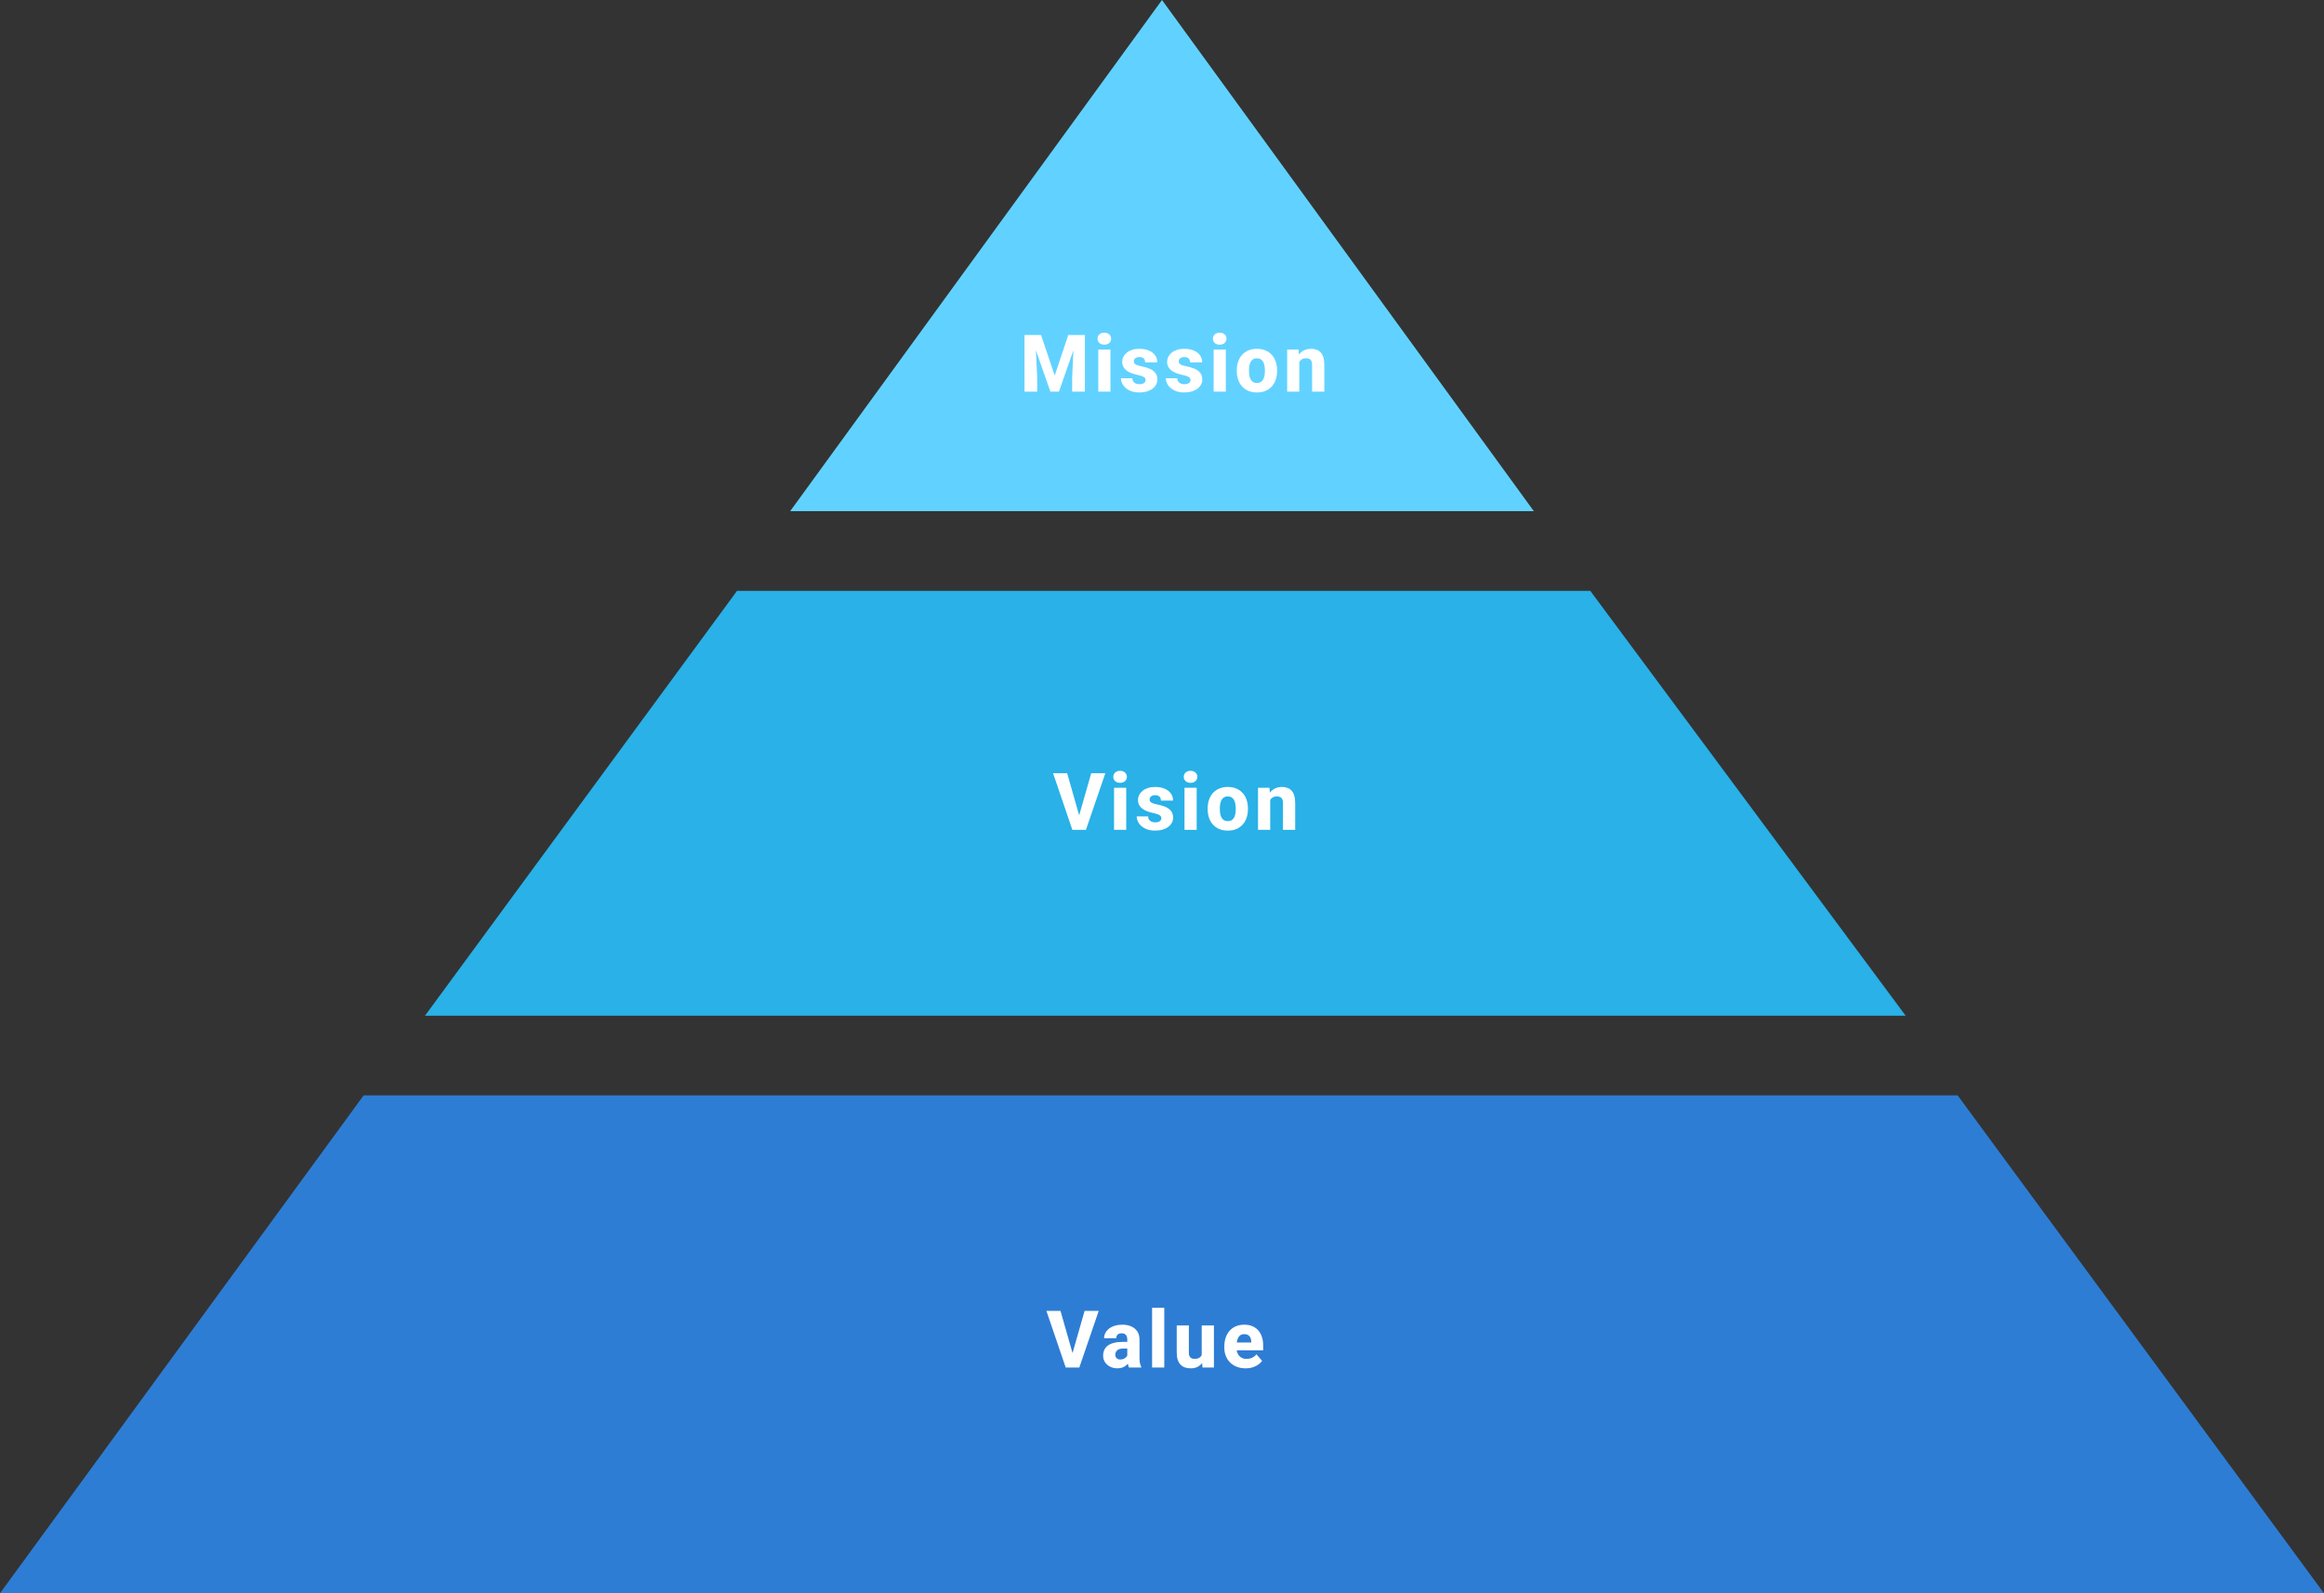
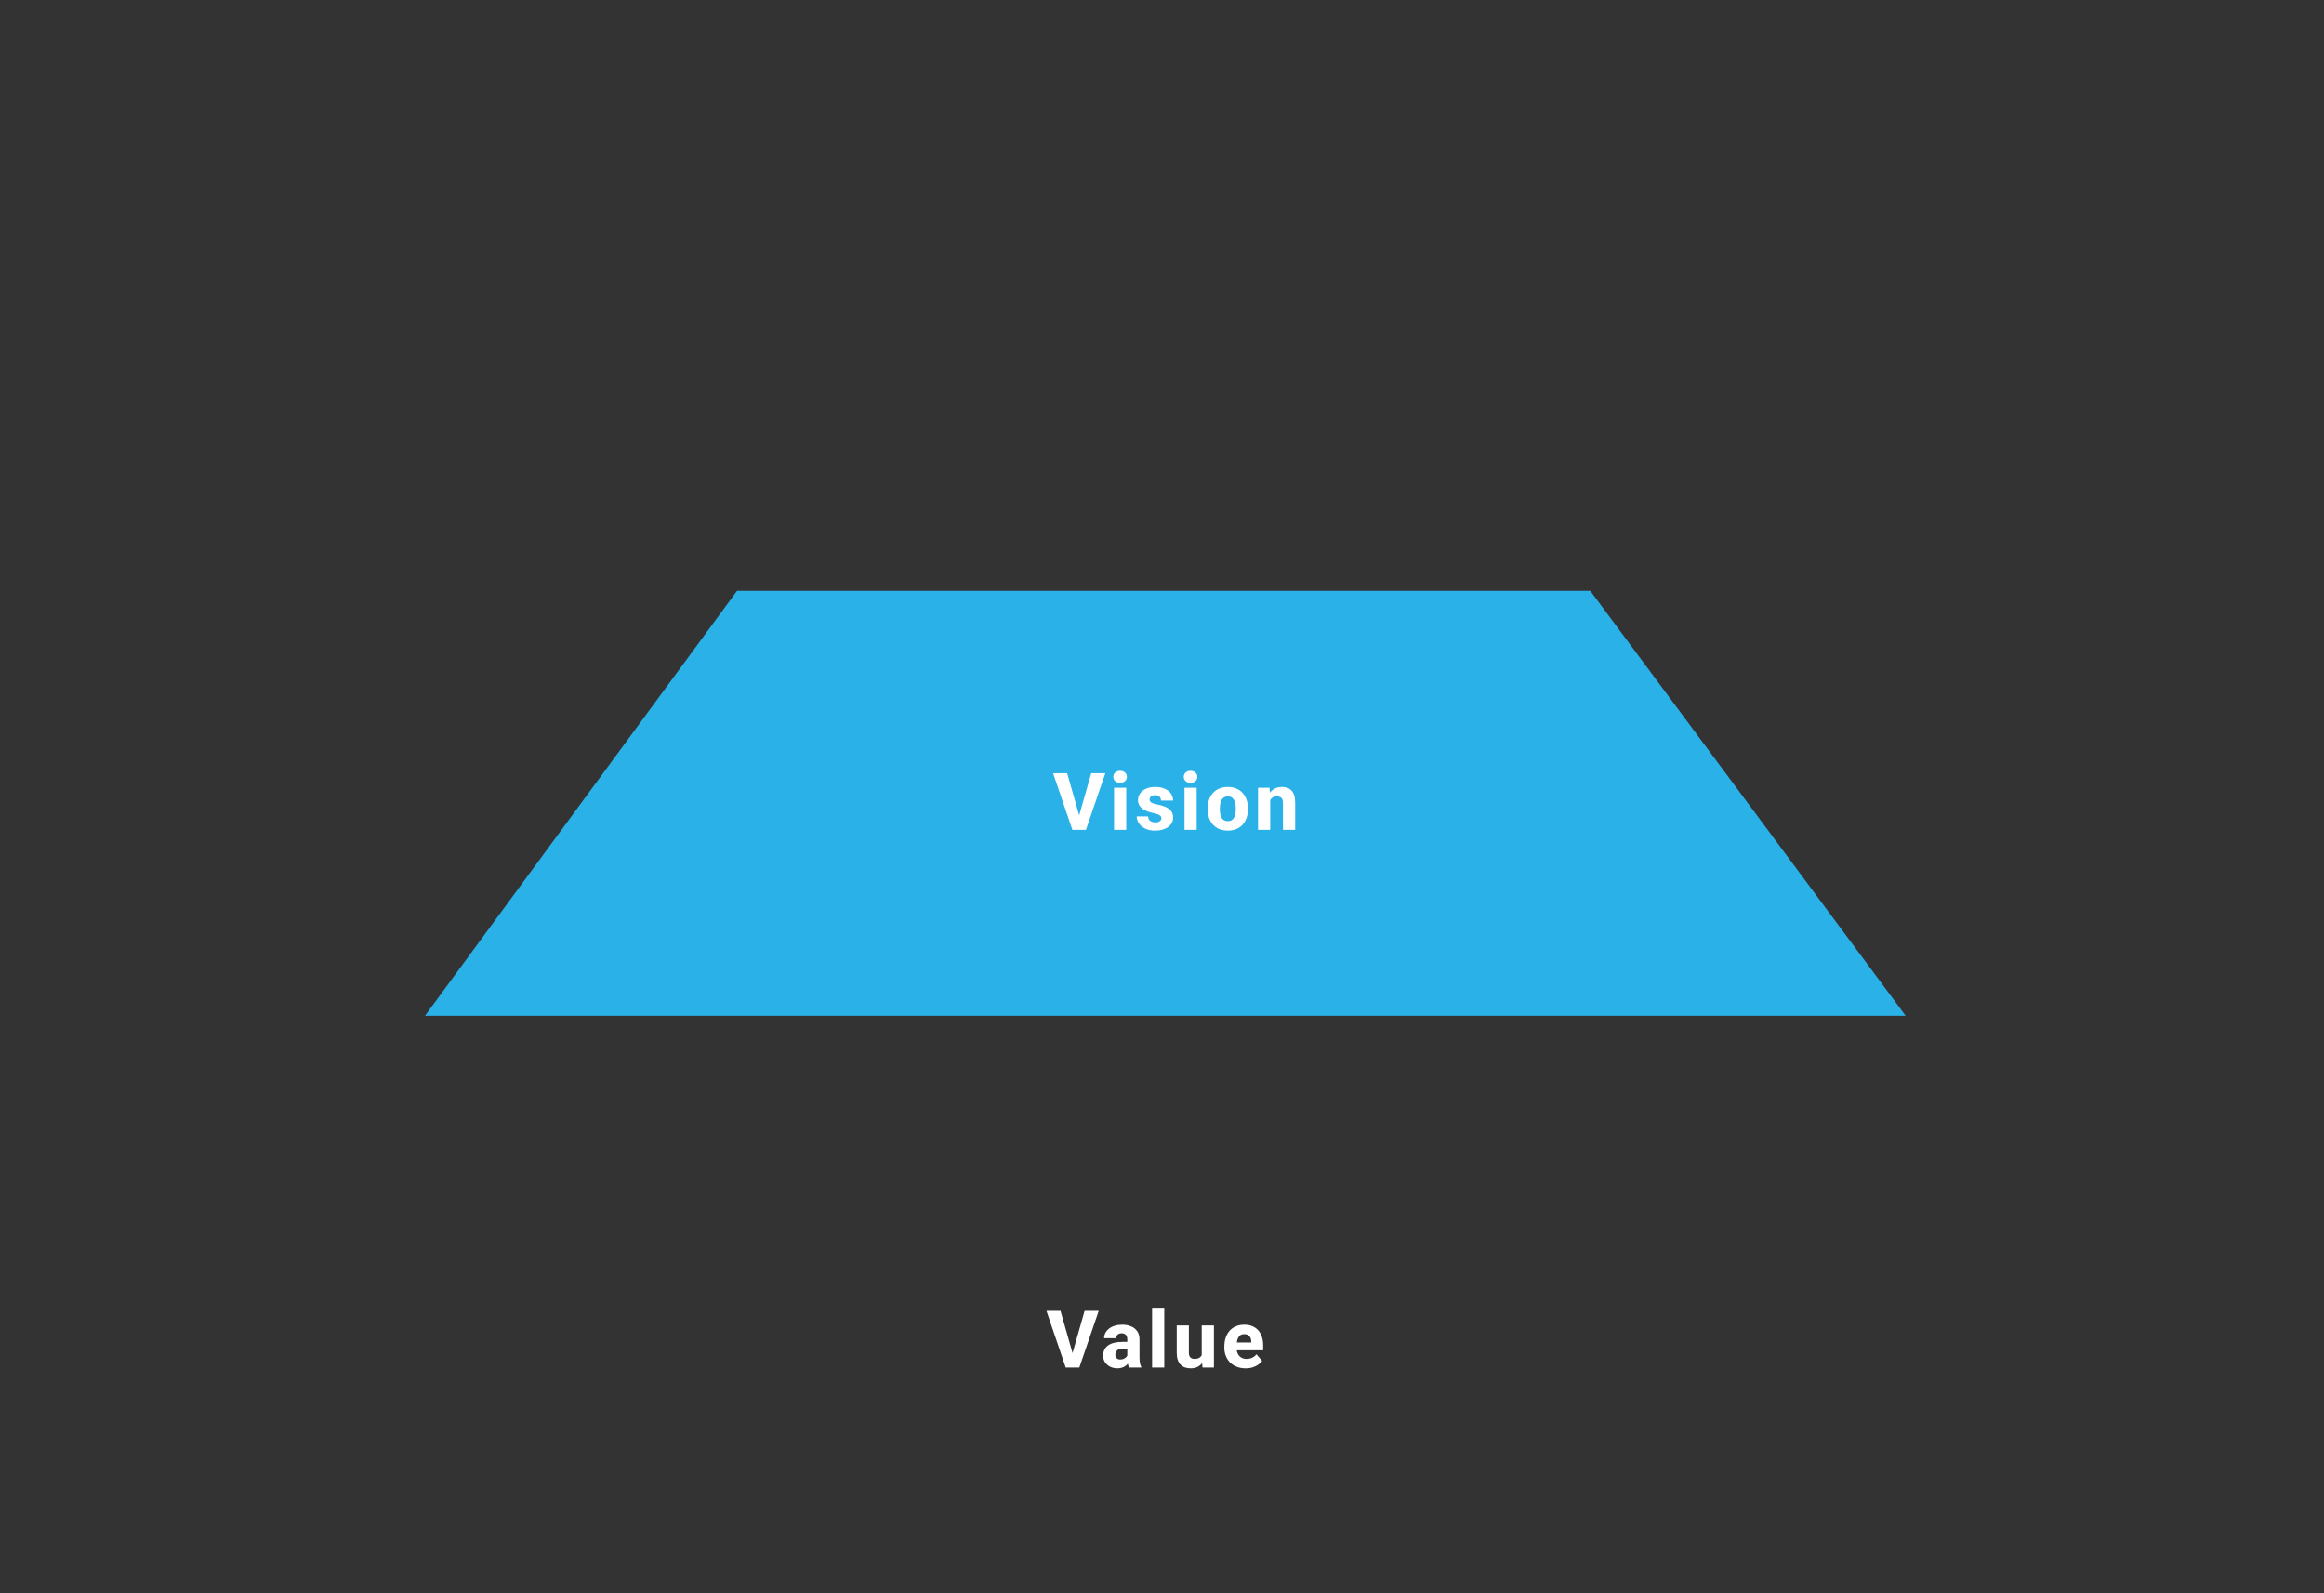
<svg xmlns="http://www.w3.org/2000/svg" width="350" height="240" viewBox="0 0 350 240" fill="none">
  <rect x="0" y="0" width="350" height="240" fill="#333333" stroke="none" />
-   <path d="M294.824 165H54.765L0 240H350L294.824 165Z" fill="#2E7DD4" />
  <path d="M239.5 89H111L64 153.004H287L239.5 89Z" fill="#29B1E8" />
-   <path d="M119 77L175 0L231 77H119Z" fill="#61D2FF" />
-   <path d="M155.205 50.469H156.787L158.838 56.568L160.883 50.469H162.465L159.477 59H158.194L155.205 50.469ZM154.291 50.469H155.903L156.202 56.791V59H154.291V50.469ZM161.768 50.469H163.385V59H161.469V56.791L161.768 50.469ZM167.237 52.66V59H165.403V52.66H167.237ZM165.292 51.02C165.292 50.754 165.386 50.537 165.573 50.369C165.761 50.197 166.007 50.111 166.311 50.111C166.616 50.111 166.862 50.197 167.05 50.369C167.241 50.537 167.337 50.754 167.337 51.02C167.337 51.281 167.241 51.498 167.05 51.67C166.862 51.838 166.616 51.922 166.311 51.922C166.007 51.922 165.761 51.838 165.573 51.67C165.386 51.498 165.292 51.281 165.292 51.02ZM172.53 57.236C172.53 57.119 172.493 57.016 172.419 56.926C172.349 56.836 172.22 56.754 172.032 56.68C171.849 56.605 171.589 56.531 171.253 56.457C170.937 56.391 170.642 56.305 170.368 56.199C170.095 56.09 169.857 55.959 169.654 55.807C169.45 55.65 169.292 55.467 169.179 55.256C169.066 55.041 169.009 54.797 169.009 54.523C169.009 54.258 169.066 54.006 169.179 53.768C169.296 53.529 169.464 53.318 169.683 53.135C169.905 52.951 170.175 52.807 170.491 52.701C170.812 52.596 171.175 52.543 171.581 52.543C172.14 52.543 172.622 52.631 173.029 52.807C173.435 52.978 173.747 53.221 173.966 53.533C174.185 53.842 174.294 54.195 174.294 54.594H172.466C172.466 54.43 172.435 54.287 172.372 54.166C172.31 54.045 172.214 53.951 172.085 53.885C171.956 53.815 171.786 53.779 171.575 53.779C171.411 53.779 171.267 53.809 171.142 53.867C171.021 53.922 170.925 53.998 170.855 54.096C170.788 54.193 170.755 54.307 170.755 54.435C170.755 54.525 170.775 54.607 170.814 54.682C170.857 54.752 170.921 54.818 171.007 54.881C171.097 54.94 171.212 54.992 171.353 55.039C171.497 55.086 171.673 55.131 171.88 55.174C172.321 55.256 172.724 55.371 173.087 55.52C173.454 55.668 173.747 55.873 173.966 56.135C174.189 56.397 174.3 56.742 174.3 57.172C174.3 57.453 174.236 57.711 174.107 57.945C173.982 58.18 173.8 58.385 173.562 58.56C173.323 58.736 173.038 58.873 172.706 58.971C172.374 59.068 171.999 59.117 171.581 59.117C170.984 59.117 170.478 59.01 170.064 58.795C169.65 58.58 169.337 58.31 169.126 57.986C168.919 57.658 168.816 57.322 168.816 56.978H170.532C170.54 57.19 170.593 57.361 170.691 57.494C170.792 57.627 170.923 57.725 171.083 57.787C171.243 57.846 171.423 57.875 171.622 57.875C171.821 57.875 171.987 57.848 172.12 57.793C172.253 57.738 172.355 57.664 172.425 57.57C172.495 57.473 172.53 57.361 172.53 57.236ZM179.295 57.236C179.295 57.119 179.257 57.016 179.183 56.926C179.113 56.836 178.984 56.754 178.796 56.68C178.613 56.605 178.353 56.531 178.017 56.457C177.701 56.391 177.406 56.305 177.132 56.199C176.859 56.09 176.621 55.959 176.418 55.807C176.214 55.65 176.056 55.467 175.943 55.256C175.83 55.041 175.773 54.797 175.773 54.523C175.773 54.258 175.83 54.006 175.943 53.768C176.06 53.529 176.228 53.318 176.447 53.135C176.67 52.951 176.939 52.807 177.255 52.701C177.576 52.596 177.939 52.543 178.345 52.543C178.904 52.543 179.386 52.631 179.793 52.807C180.199 52.978 180.511 53.221 180.73 53.533C180.949 53.842 181.058 54.195 181.058 54.594H179.23C179.23 54.43 179.199 54.287 179.136 54.166C179.074 54.045 178.978 53.951 178.849 53.885C178.72 53.815 178.55 53.779 178.339 53.779C178.175 53.779 178.031 53.809 177.906 53.867C177.785 53.922 177.689 53.998 177.619 54.096C177.552 54.193 177.519 54.307 177.519 54.435C177.519 54.525 177.539 54.607 177.578 54.682C177.621 54.752 177.685 54.818 177.771 54.881C177.861 54.94 177.976 54.992 178.117 55.039C178.261 55.086 178.437 55.131 178.644 55.174C179.086 55.256 179.488 55.371 179.851 55.52C180.218 55.668 180.511 55.873 180.73 56.135C180.953 56.397 181.064 56.742 181.064 57.172C181.064 57.453 181 57.711 180.871 57.945C180.746 58.18 180.564 58.385 180.326 58.56C180.087 58.736 179.802 58.873 179.47 58.971C179.138 59.068 178.763 59.117 178.345 59.117C177.748 59.117 177.242 59.01 176.828 58.795C176.414 58.58 176.101 58.31 175.89 57.986C175.683 57.658 175.58 57.322 175.58 56.978H177.296C177.304 57.19 177.357 57.361 177.455 57.494C177.556 57.627 177.687 57.725 177.847 57.787C178.007 57.846 178.187 57.875 178.386 57.875C178.586 57.875 178.752 57.848 178.884 57.793C179.017 57.738 179.119 57.664 179.189 57.57C179.259 57.473 179.295 57.361 179.295 57.236ZM184.611 52.66V59H182.777V52.66H184.611ZM182.666 51.02C182.666 50.754 182.76 50.537 182.947 50.369C183.135 50.197 183.381 50.111 183.686 50.111C183.99 50.111 184.236 50.197 184.424 50.369C184.615 50.537 184.711 50.754 184.711 51.02C184.711 51.281 184.615 51.498 184.424 51.67C184.236 51.838 183.99 51.922 183.686 51.922C183.381 51.922 183.135 51.838 182.947 51.67C182.76 51.498 182.666 51.281 182.666 51.02ZM186.266 55.895V55.772C186.266 55.307 186.332 54.879 186.465 54.488C186.598 54.094 186.793 53.752 187.051 53.463C187.309 53.174 187.625 52.949 188 52.789C188.375 52.625 188.805 52.543 189.289 52.543C189.782 52.543 190.215 52.625 190.59 52.789C190.969 52.949 191.287 53.174 191.545 53.463C191.803 53.752 191.998 54.094 192.131 54.488C192.264 54.879 192.33 55.307 192.33 55.772V55.895C192.33 56.355 192.264 56.783 192.131 57.178C191.998 57.568 191.803 57.91 191.545 58.203C191.287 58.492 190.971 58.717 190.596 58.877C190.221 59.037 189.789 59.117 189.301 59.117C188.817 59.117 188.385 59.037 188.006 58.877C187.627 58.717 187.309 58.492 187.051 58.203C186.793 57.91 186.598 57.568 186.465 57.178C186.332 56.783 186.266 56.355 186.266 55.895ZM188.1 55.772V55.895C188.1 56.145 188.12 56.379 188.159 56.598C188.202 56.816 188.27 57.008 188.364 57.172C188.457 57.336 188.58 57.465 188.733 57.559C188.889 57.648 189.079 57.693 189.301 57.693C189.524 57.693 189.711 57.648 189.864 57.559C190.016 57.465 190.139 57.336 190.233 57.172C190.327 57.008 190.393 56.816 190.432 56.598C190.475 56.379 190.496 56.145 190.496 55.895V55.772C190.496 55.525 190.475 55.295 190.432 55.08C190.393 54.861 190.327 54.668 190.233 54.5C190.139 54.332 190.014 54.201 189.858 54.107C189.705 54.014 189.516 53.967 189.289 53.967C189.071 53.967 188.885 54.014 188.733 54.107C188.58 54.201 188.457 54.332 188.364 54.5C188.27 54.668 188.202 54.861 188.159 55.08C188.12 55.295 188.1 55.525 188.1 55.772ZM195.684 54.014V59H193.85V52.66H195.573L195.684 54.014ZM195.444 55.607L194.987 55.619C194.987 55.143 195.046 54.715 195.163 54.336C195.28 53.957 195.446 53.635 195.661 53.369C195.88 53.1 196.139 52.895 196.44 52.754C196.745 52.613 197.081 52.543 197.448 52.543C197.745 52.543 198.016 52.586 198.263 52.672C198.509 52.758 198.72 52.897 198.895 53.088C199.075 53.275 199.212 53.525 199.305 53.838C199.399 54.147 199.446 54.527 199.446 54.98V59H197.606V54.975C197.606 54.709 197.569 54.504 197.495 54.359C197.421 54.215 197.311 54.113 197.167 54.055C197.026 53.996 196.854 53.967 196.651 53.967C196.436 53.967 196.253 54.01 196.1 54.096C195.948 54.178 195.823 54.293 195.725 54.441C195.628 54.59 195.555 54.764 195.509 54.963C195.466 55.162 195.444 55.377 195.444 55.607Z" fill="white" />
  <path d="M162.444 123.107L164.342 116.469H166.469L163.545 125H162.157L162.444 123.107ZM160.715 116.469L162.608 123.107L162.907 125H161.5L158.594 116.469H160.715ZM169.612 118.66V125H167.778V118.66H169.612ZM167.667 117.02C167.667 116.754 167.761 116.537 167.948 116.369C168.136 116.197 168.382 116.111 168.686 116.111C168.991 116.111 169.237 116.197 169.425 116.369C169.616 116.537 169.712 116.754 169.712 117.02C169.712 117.281 169.616 117.498 169.425 117.67C169.237 117.838 168.991 117.922 168.686 117.922C168.382 117.922 168.136 117.838 167.948 117.67C167.761 117.498 167.667 117.281 167.667 117.02ZM174.905 123.236C174.905 123.119 174.868 123.016 174.794 122.926C174.724 122.836 174.595 122.754 174.407 122.68C174.224 122.605 173.964 122.531 173.628 122.457C173.312 122.391 173.017 122.305 172.743 122.199C172.47 122.09 172.232 121.959 172.029 121.807C171.825 121.65 171.667 121.467 171.554 121.256C171.441 121.041 171.384 120.797 171.384 120.523C171.384 120.258 171.441 120.006 171.554 119.768C171.671 119.529 171.839 119.318 172.058 119.135C172.28 118.951 172.55 118.807 172.866 118.701C173.187 118.596 173.55 118.543 173.956 118.543C174.515 118.543 174.997 118.631 175.404 118.807C175.81 118.979 176.122 119.221 176.341 119.533C176.56 119.842 176.669 120.195 176.669 120.594H174.841C174.841 120.43 174.81 120.287 174.747 120.166C174.685 120.045 174.589 119.951 174.46 119.885C174.331 119.814 174.161 119.779 173.95 119.779C173.786 119.779 173.642 119.809 173.517 119.867C173.396 119.922 173.3 119.998 173.23 120.096C173.163 120.193 173.13 120.307 173.13 120.436C173.13 120.525 173.15 120.607 173.189 120.682C173.232 120.752 173.296 120.818 173.382 120.881C173.472 120.939 173.587 120.992 173.728 121.039C173.872 121.086 174.048 121.131 174.255 121.174C174.696 121.256 175.099 121.371 175.462 121.52C175.829 121.668 176.122 121.873 176.341 122.135C176.564 122.396 176.675 122.742 176.675 123.172C176.675 123.453 176.611 123.711 176.482 123.945C176.357 124.18 176.175 124.385 175.937 124.561C175.698 124.736 175.413 124.873 175.081 124.971C174.749 125.068 174.374 125.117 173.956 125.117C173.359 125.117 172.853 125.01 172.439 124.795C172.025 124.58 171.712 124.311 171.501 123.986C171.294 123.658 171.191 123.322 171.191 122.979H172.907C172.915 123.189 172.968 123.361 173.066 123.494C173.167 123.627 173.298 123.725 173.458 123.787C173.618 123.846 173.798 123.875 173.997 123.875C174.196 123.875 174.363 123.848 174.495 123.793C174.628 123.738 174.73 123.664 174.8 123.57C174.87 123.473 174.905 123.361 174.905 123.236ZM180.222 118.66V125H178.388V118.66H180.222ZM178.277 117.02C178.277 116.754 178.371 116.537 178.558 116.369C178.746 116.197 178.992 116.111 179.296 116.111C179.601 116.111 179.847 116.197 180.035 116.369C180.226 116.537 180.322 116.754 180.322 117.02C180.322 117.281 180.226 117.498 180.035 117.67C179.847 117.838 179.601 117.922 179.296 117.922C178.992 117.922 178.746 117.838 178.558 117.67C178.371 117.498 178.277 117.281 178.277 117.02ZM181.877 121.895V121.771C181.877 121.307 181.943 120.879 182.076 120.488C182.209 120.094 182.404 119.752 182.662 119.463C182.92 119.174 183.236 118.949 183.611 118.789C183.986 118.625 184.416 118.543 184.9 118.543C185.393 118.543 185.826 118.625 186.201 118.789C186.58 118.949 186.898 119.174 187.156 119.463C187.414 119.752 187.609 120.094 187.742 120.488C187.875 120.879 187.941 121.307 187.941 121.771V121.895C187.941 122.355 187.875 122.783 187.742 123.178C187.609 123.568 187.414 123.91 187.156 124.203C186.898 124.492 186.582 124.717 186.207 124.877C185.832 125.037 185.4 125.117 184.912 125.117C184.428 125.117 183.996 125.037 183.617 124.877C183.238 124.717 182.92 124.492 182.662 124.203C182.404 123.91 182.209 123.568 182.076 123.178C181.943 122.783 181.877 122.355 181.877 121.895ZM183.711 121.771V121.895C183.711 122.145 183.73 122.379 183.77 122.598C183.812 122.816 183.881 123.008 183.975 123.172C184.068 123.336 184.191 123.465 184.344 123.559C184.5 123.648 184.689 123.693 184.912 123.693C185.135 123.693 185.322 123.648 185.475 123.559C185.627 123.465 185.75 123.336 185.844 123.172C185.938 123.008 186.004 122.816 186.043 122.598C186.086 122.379 186.107 122.145 186.107 121.895V121.771C186.107 121.525 186.086 121.295 186.043 121.08C186.004 120.861 185.938 120.668 185.844 120.5C185.75 120.332 185.625 120.201 185.469 120.107C185.316 120.014 185.127 119.967 184.9 119.967C184.682 119.967 184.496 120.014 184.344 120.107C184.191 120.201 184.068 120.332 183.975 120.5C183.881 120.668 183.812 120.861 183.77 121.08C183.73 121.295 183.711 121.525 183.711 121.771ZM191.295 120.014V125H189.461V118.66H191.184L191.295 120.014ZM191.055 121.607L190.598 121.619C190.598 121.143 190.657 120.715 190.774 120.336C190.891 119.957 191.057 119.635 191.272 119.369C191.491 119.1 191.75 118.895 192.051 118.754C192.356 118.613 192.692 118.543 193.059 118.543C193.356 118.543 193.627 118.586 193.873 118.672C194.12 118.758 194.33 118.896 194.506 119.088C194.686 119.275 194.823 119.525 194.916 119.838C195.01 120.146 195.057 120.527 195.057 120.98V125H193.217V120.975C193.217 120.709 193.18 120.504 193.106 120.359C193.032 120.215 192.922 120.113 192.778 120.055C192.637 119.996 192.465 119.967 192.262 119.967C192.047 119.967 191.864 120.01 191.711 120.096C191.559 120.178 191.434 120.293 191.336 120.441C191.239 120.59 191.166 120.764 191.12 120.963C191.077 121.162 191.055 121.377 191.055 121.607Z" fill="white" />
  <path d="M161.444 204.107L163.342 197.469H165.469L162.545 206H161.157L161.444 204.107ZM159.715 197.469L161.608 204.107L161.907 206H160.5L157.594 197.469H159.715ZM169.772 204.488V201.77C169.772 201.578 169.743 201.414 169.684 201.277C169.626 201.141 169.534 201.033 169.409 200.955C169.284 200.877 169.122 200.838 168.923 200.838C168.755 200.838 168.608 200.867 168.483 200.926C168.362 200.984 168.268 201.068 168.202 201.178C168.139 201.287 168.108 201.422 168.108 201.582H166.28C166.28 201.297 166.345 201.031 166.473 200.785C166.602 200.539 166.786 200.322 167.024 200.135C167.266 199.947 167.555 199.803 167.891 199.701C168.227 199.596 168.604 199.543 169.022 199.543C169.518 199.543 169.96 199.627 170.346 199.795C170.737 199.959 171.046 200.207 171.272 200.539C171.499 200.867 171.612 201.281 171.612 201.781V204.436C171.612 204.818 171.634 205.119 171.677 205.338C171.723 205.553 171.79 205.74 171.876 205.9V206H170.03C169.944 205.816 169.88 205.59 169.837 205.32C169.794 205.047 169.772 204.77 169.772 204.488ZM170.001 202.133L170.012 203.141H169.104C168.901 203.141 168.725 203.166 168.577 203.217C168.432 203.268 168.315 203.338 168.225 203.428C168.136 203.514 168.069 203.615 168.026 203.732C167.987 203.846 167.968 203.971 167.968 204.107C167.968 204.236 167.999 204.354 168.061 204.459C168.124 204.561 168.21 204.641 168.319 204.699C168.429 204.758 168.555 204.787 168.7 204.787C168.938 204.787 169.141 204.74 169.309 204.646C169.481 204.553 169.614 204.439 169.708 204.307C169.802 204.17 169.848 204.043 169.848 203.926L170.288 204.688C170.218 204.844 170.132 205.006 170.03 205.174C169.929 205.338 169.8 205.492 169.643 205.637C169.487 205.777 169.298 205.893 169.075 205.982C168.856 206.072 168.593 206.117 168.284 206.117C167.886 206.117 167.524 206.037 167.2 205.877C166.876 205.713 166.616 205.488 166.421 205.203C166.229 204.918 166.134 204.59 166.134 204.219C166.134 203.887 166.194 203.592 166.315 203.334C166.436 203.076 166.618 202.857 166.86 202.678C167.106 202.498 167.415 202.363 167.786 202.273C168.157 202.18 168.591 202.133 169.087 202.133H170.001ZM175.341 197V206H173.507V197H175.341ZM180.98 204.471V199.66H182.82V206H181.097L180.98 204.471ZM181.173 203.176L181.677 203.164C181.677 203.59 181.627 203.982 181.525 204.342C181.427 204.701 181.279 205.014 181.08 205.279C180.884 205.545 180.64 205.752 180.347 205.9C180.058 206.045 179.72 206.117 179.334 206.117C179.021 206.117 178.734 206.074 178.472 205.988C178.214 205.898 177.992 205.76 177.804 205.572C177.617 205.381 177.472 205.137 177.371 204.84C177.269 204.539 177.218 204.18 177.218 203.762V199.66H179.046V203.773C179.046 203.938 179.066 204.078 179.105 204.195C179.148 204.309 179.205 204.402 179.275 204.477C179.349 204.551 179.439 204.605 179.545 204.641C179.654 204.676 179.773 204.693 179.902 204.693C180.226 204.693 180.48 204.627 180.664 204.494C180.851 204.357 180.982 204.176 181.056 203.949C181.134 203.719 181.173 203.461 181.173 203.176ZM187.598 206.117C187.094 206.117 186.643 206.037 186.244 205.877C185.846 205.717 185.508 205.496 185.23 205.215C184.957 204.93 184.748 204.602 184.604 204.23C184.459 203.859 184.387 203.463 184.387 203.041V202.818C184.387 202.346 184.453 201.91 184.586 201.512C184.719 201.113 184.912 200.768 185.166 200.475C185.424 200.178 185.74 199.949 186.115 199.789C186.49 199.625 186.918 199.543 187.398 199.543C187.848 199.543 188.248 199.617 188.6 199.766C188.951 199.91 189.248 200.119 189.49 200.393C189.732 200.662 189.916 200.988 190.041 201.371C190.17 201.75 190.234 202.176 190.234 202.648V203.398H185.125V202.221H188.441V202.08C188.441 201.857 188.4 201.662 188.318 201.494C188.24 201.326 188.123 201.197 187.967 201.107C187.814 201.014 187.621 200.967 187.387 200.967C187.164 200.967 186.979 201.014 186.83 201.107C186.682 201.201 186.562 201.334 186.473 201.506C186.387 201.674 186.324 201.871 186.285 202.098C186.246 202.32 186.227 202.561 186.227 202.818V203.041C186.227 203.287 186.26 203.512 186.326 203.715C186.393 203.918 186.49 204.092 186.619 204.236C186.748 204.381 186.904 204.494 187.088 204.576C187.271 204.658 187.48 204.699 187.715 204.699C188.004 204.699 188.279 204.645 188.541 204.535C188.803 204.422 189.029 204.246 189.221 204.008L190.076 204.986C189.947 205.174 189.766 205.355 189.531 205.531C189.301 205.703 189.023 205.844 188.699 205.953C188.375 206.062 188.008 206.117 187.598 206.117Z" fill="white" />
</svg>